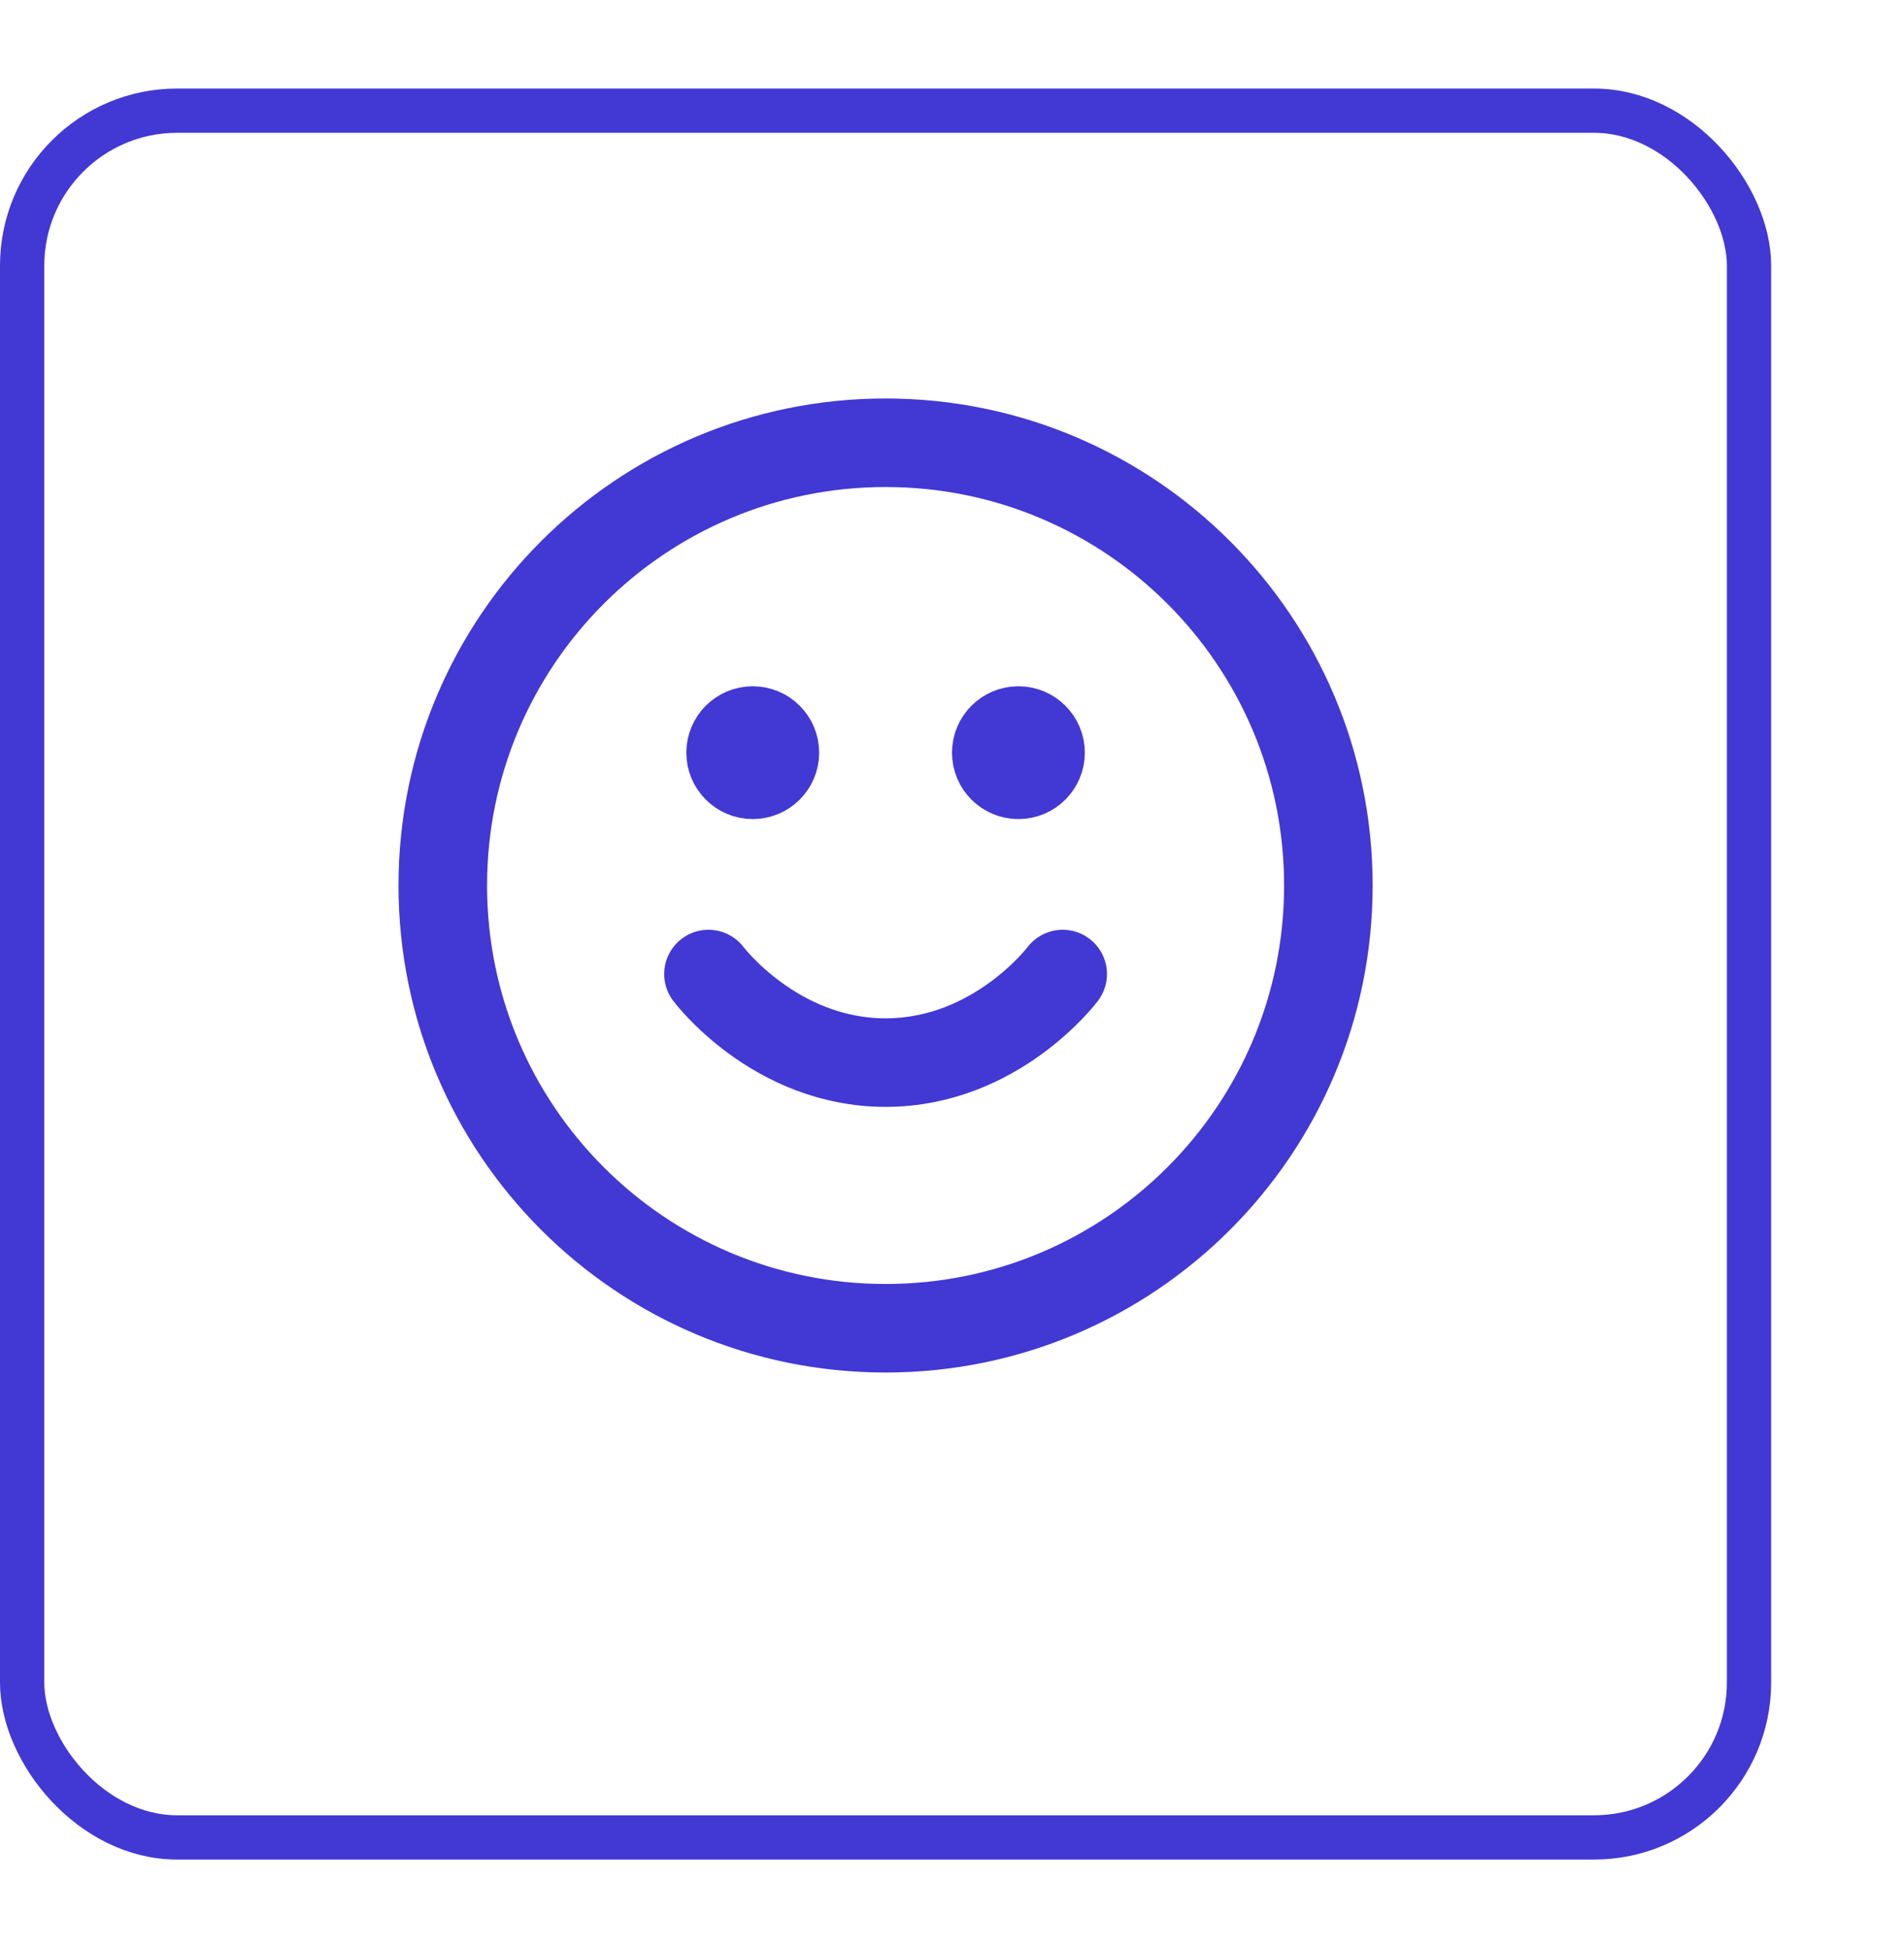
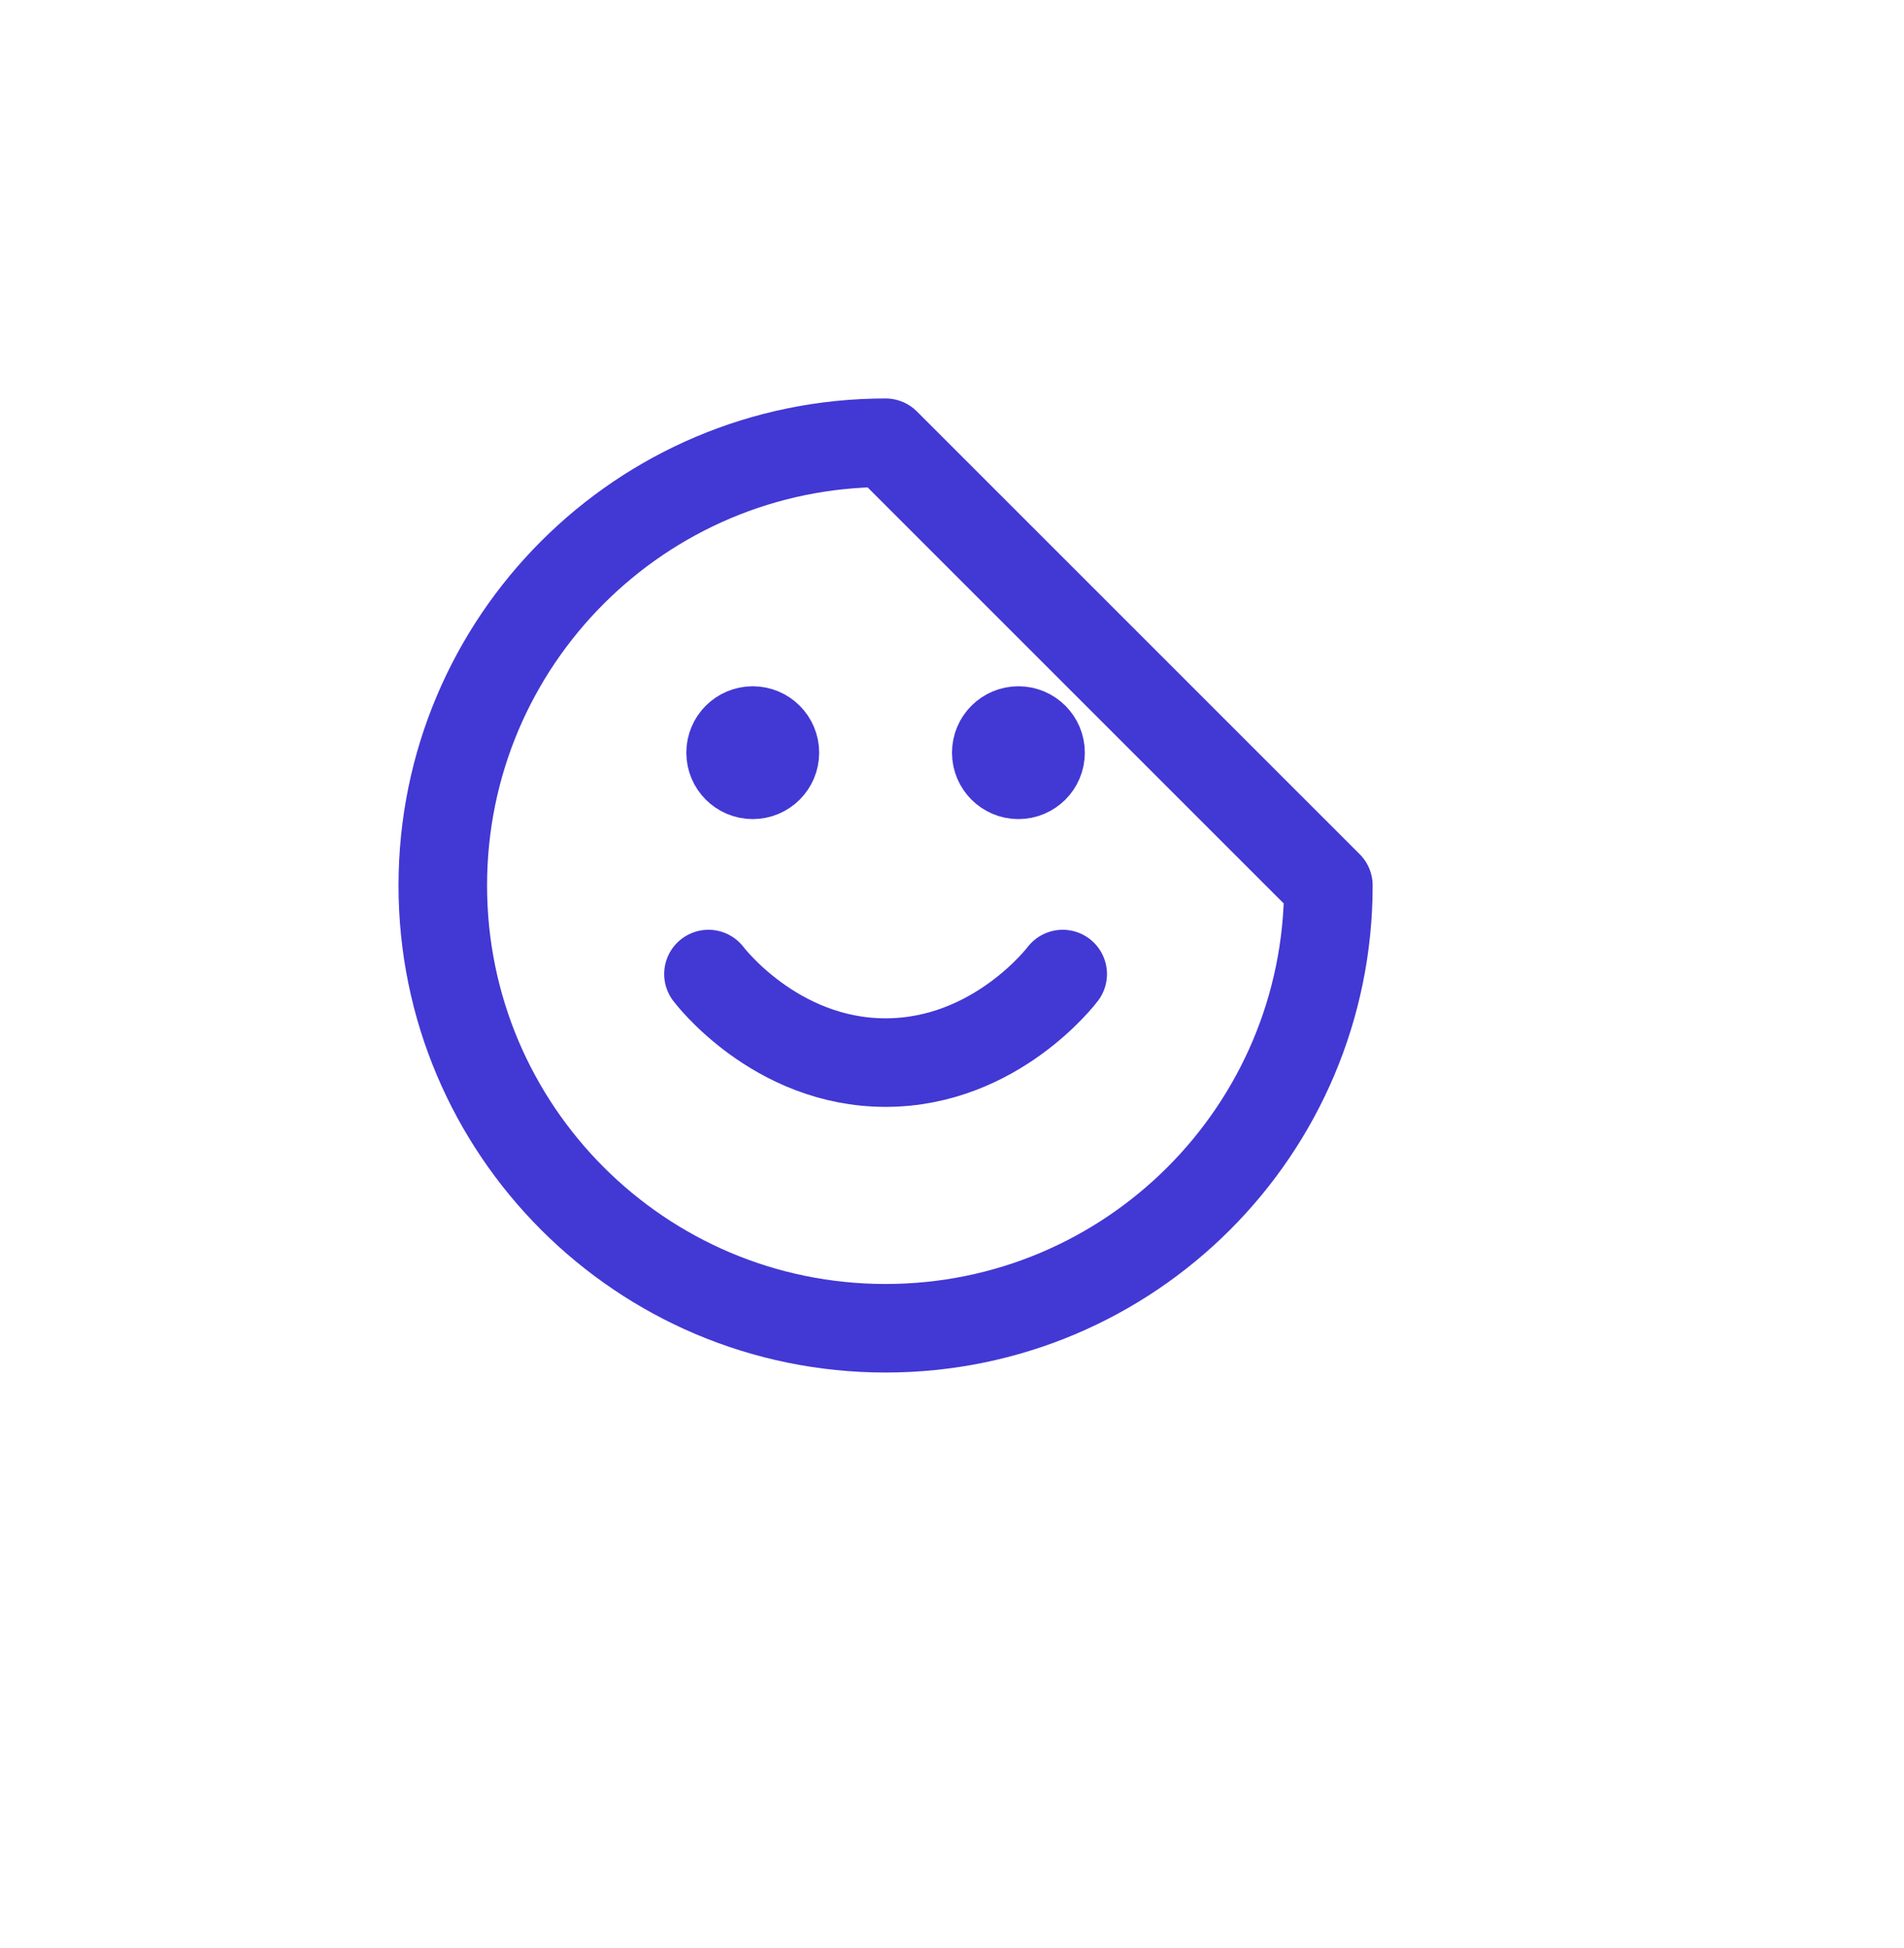
<svg xmlns="http://www.w3.org/2000/svg" width="43" height="44" viewBox="0 0 43 44" fill="none">
  <g filter="url(#filter0_dd_352_6059)">
-     <rect width="40" height="40" rx="4" fill="white" />
-     <rect x="0.5" y="0.5" width="39" height="39" rx="3.5" stroke="#4238D4" />
-   </g>
-   <path d="M16 22C16 22 17.5 24 20 24C22.5 24 24 22 24 22M23 17H23.01M17 17H17.01M30 20C30 25.523 25.523 30 20 30C14.477 30 10 25.523 10 20C10 14.477 14.477 10 20 10C25.523 10 30 14.477 30 20ZM23.5 17C23.5 17.276 23.276 17.5 23 17.5C22.724 17.5 22.5 17.276 22.5 17C22.5 16.724 22.724 16.5 23 16.5C23.276 16.5 23.5 16.724 23.5 17ZM17.5 17C17.5 17.276 17.276 17.5 17 17.5C16.724 17.5 16.5 17.276 16.5 17C16.5 16.724 16.724 16.5 17 16.5C17.276 16.5 17.5 16.724 17.5 17Z" stroke="#4238D4" stroke-width="2" stroke-linecap="round" stroke-linejoin="round" />
+     </g>
+   <path d="M16 22C16 22 17.5 24 20 24C22.5 24 24 22 24 22M23 17H23.01M17 17H17.01M30 20C30 25.523 25.523 30 20 30C14.477 30 10 25.523 10 20C10 14.477 14.477 10 20 10ZM23.5 17C23.5 17.276 23.276 17.5 23 17.5C22.724 17.5 22.5 17.276 22.5 17C22.5 16.724 22.724 16.5 23 16.5C23.276 16.5 23.5 16.724 23.5 17ZM17.5 17C17.5 17.276 17.276 17.5 17 17.5C16.724 17.5 16.5 17.276 16.5 17C16.5 16.724 16.724 16.5 17 16.5C17.276 16.5 17.5 16.724 17.5 17Z" stroke="#4238D4" stroke-width="2" stroke-linecap="round" stroke-linejoin="round" />
  <defs>
    <filter id="filter0_dd_352_6059" x="-3" y="-2" width="46" height="46" filterUnits="userSpaceOnUse" color-interpolation-filters="sRGB">
      <feFlood flood-opacity="0" result="BackgroundImageFix" />
      <feColorMatrix in="SourceAlpha" type="matrix" values="0 0 0 0 0 0 0 0 0 0 0 0 0 0 0 0 0 0 127 0" result="hardAlpha" />
      <feOffset dy="1" />
      <feGaussianBlur stdDeviation="1" />
      <feColorMatrix type="matrix" values="0 0 0 0 0.063 0 0 0 0 0.094 0 0 0 0 0.157 0 0 0 0.06 0" />
      <feBlend mode="normal" in2="BackgroundImageFix" result="effect1_dropShadow_352_6059" />
      <feColorMatrix in="SourceAlpha" type="matrix" values="0 0 0 0 0 0 0 0 0 0 0 0 0 0 0 0 0 0 127 0" result="hardAlpha" />
      <feOffset dy="1" />
      <feGaussianBlur stdDeviation="1.5" />
      <feColorMatrix type="matrix" values="0 0 0 0 0.031 0 0 0 0 0.027 0 0 0 0 0.106 0 0 0 0.1 0" />
      <feBlend mode="normal" in2="effect1_dropShadow_352_6059" result="effect2_dropShadow_352_6059" />
      <feBlend mode="normal" in="SourceGraphic" in2="effect2_dropShadow_352_6059" result="shape" />
    </filter>
  </defs>
</svg>